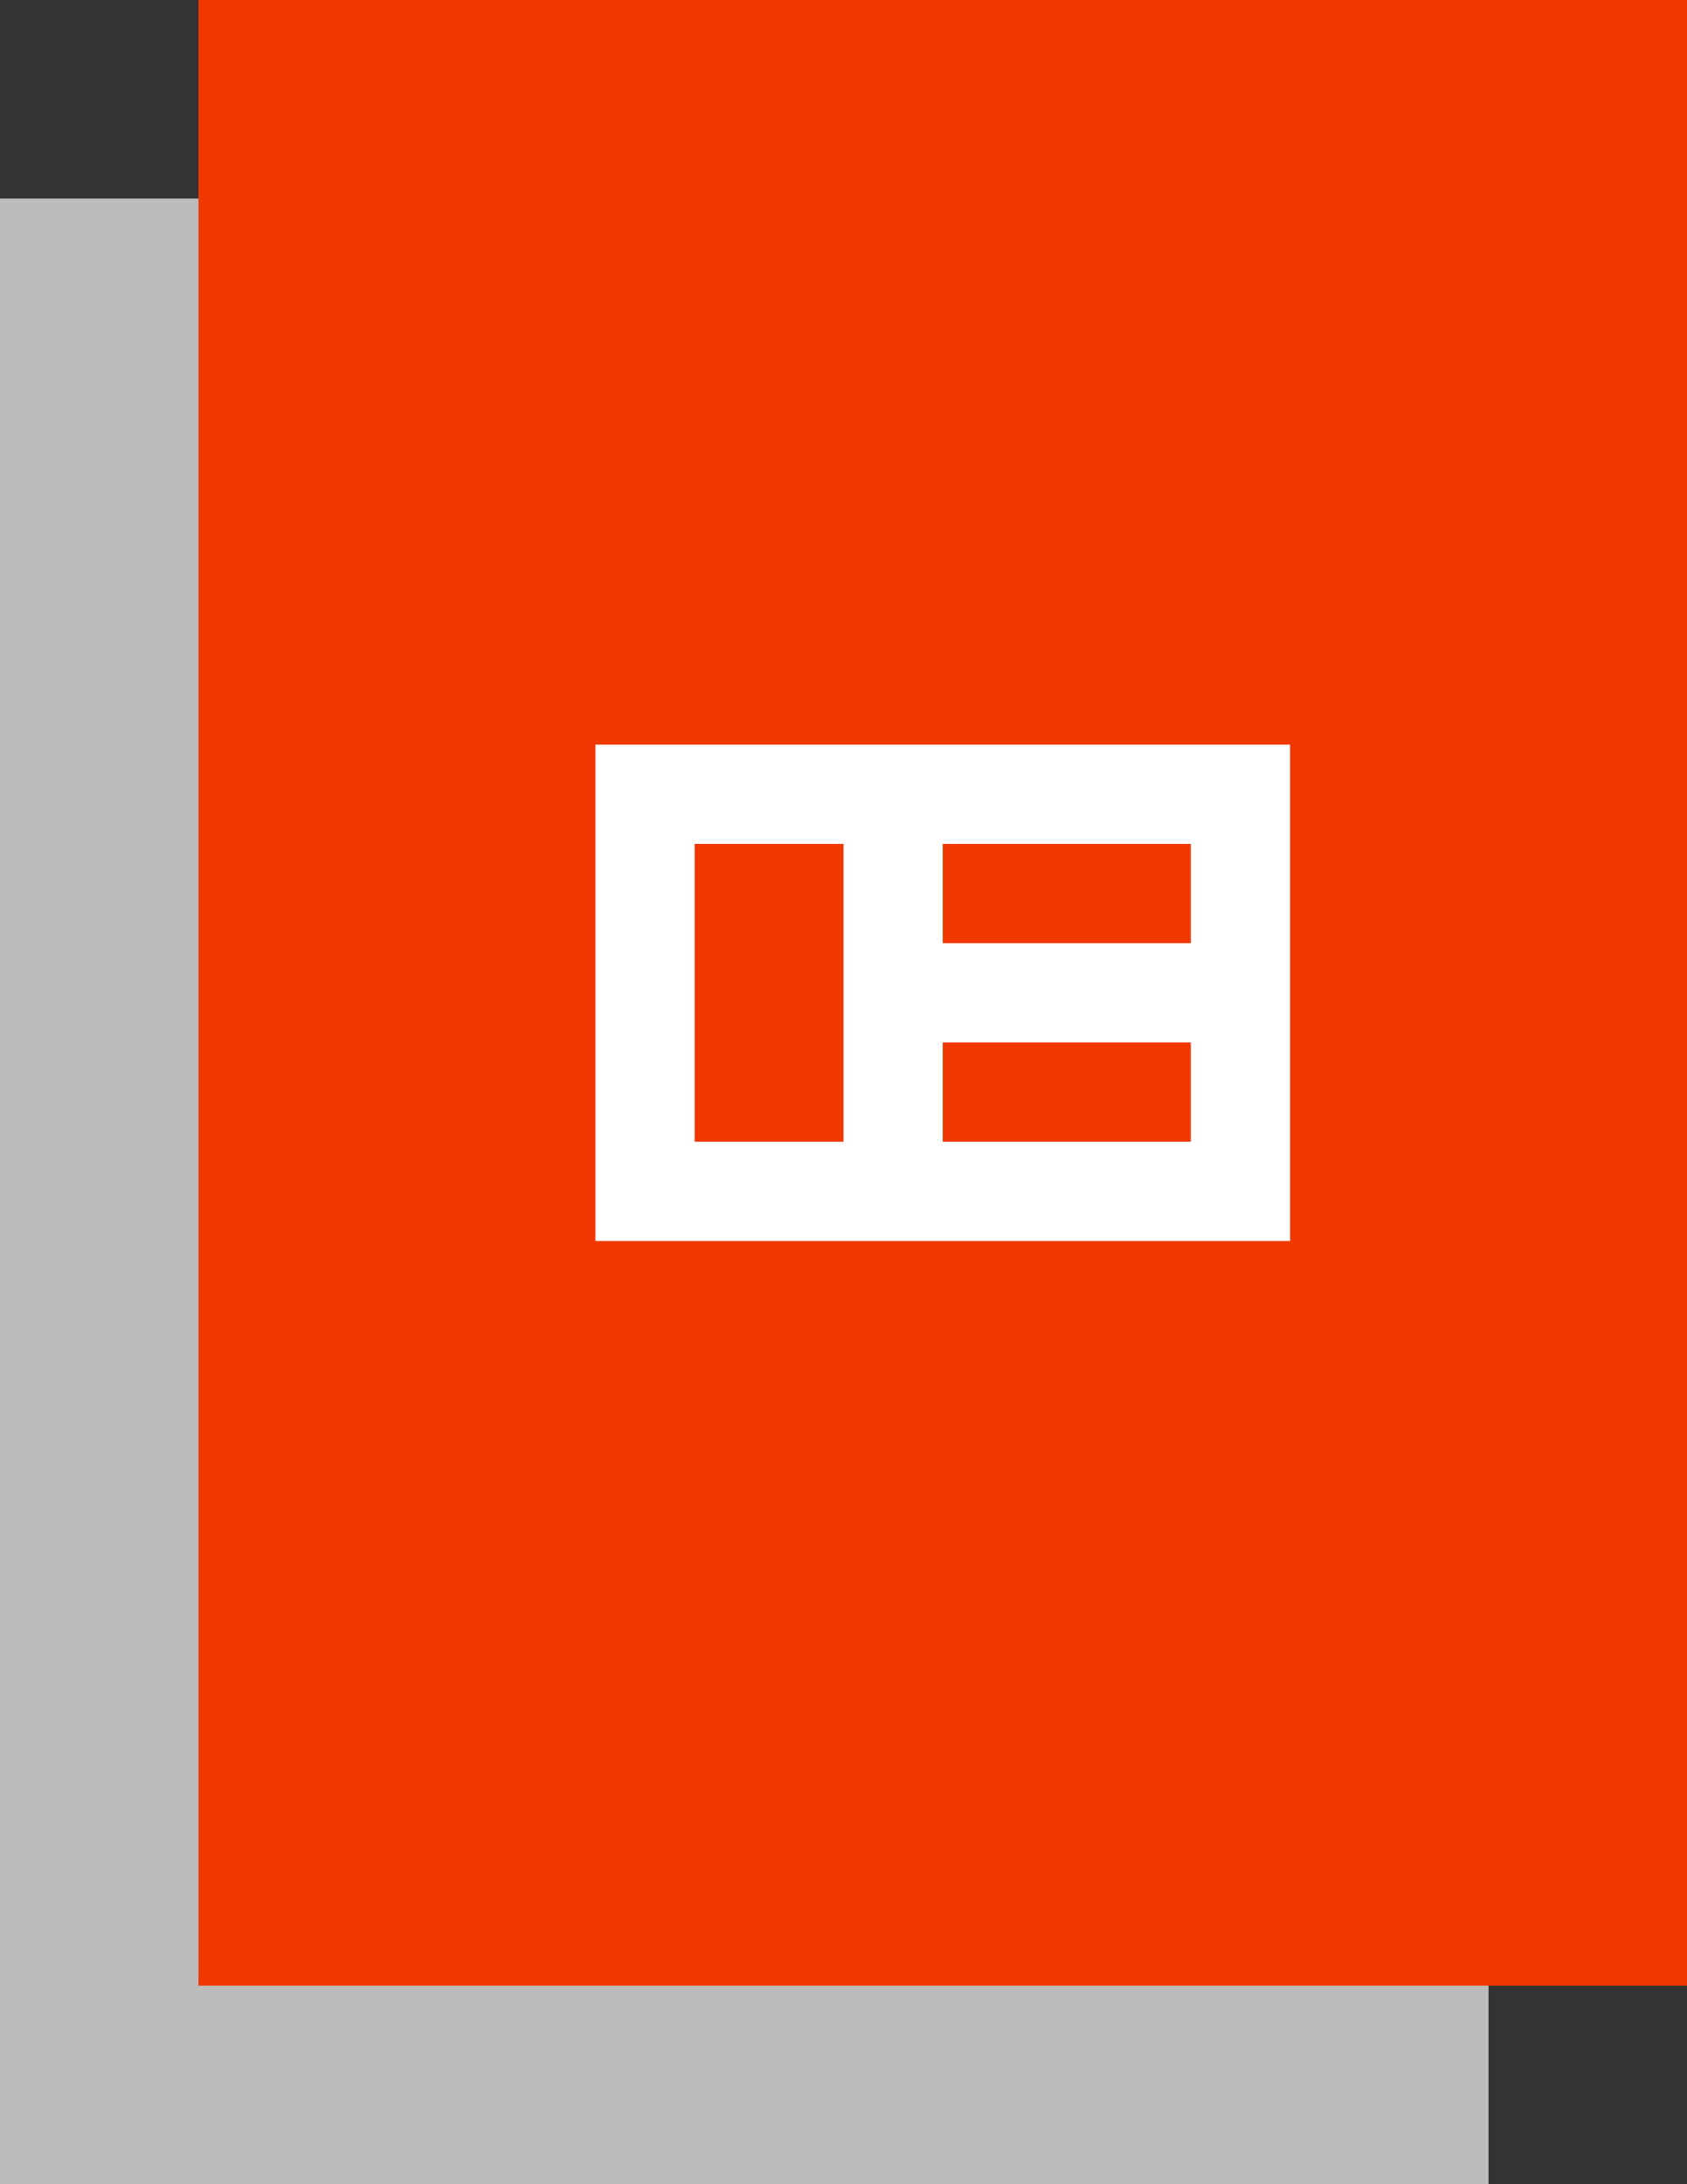
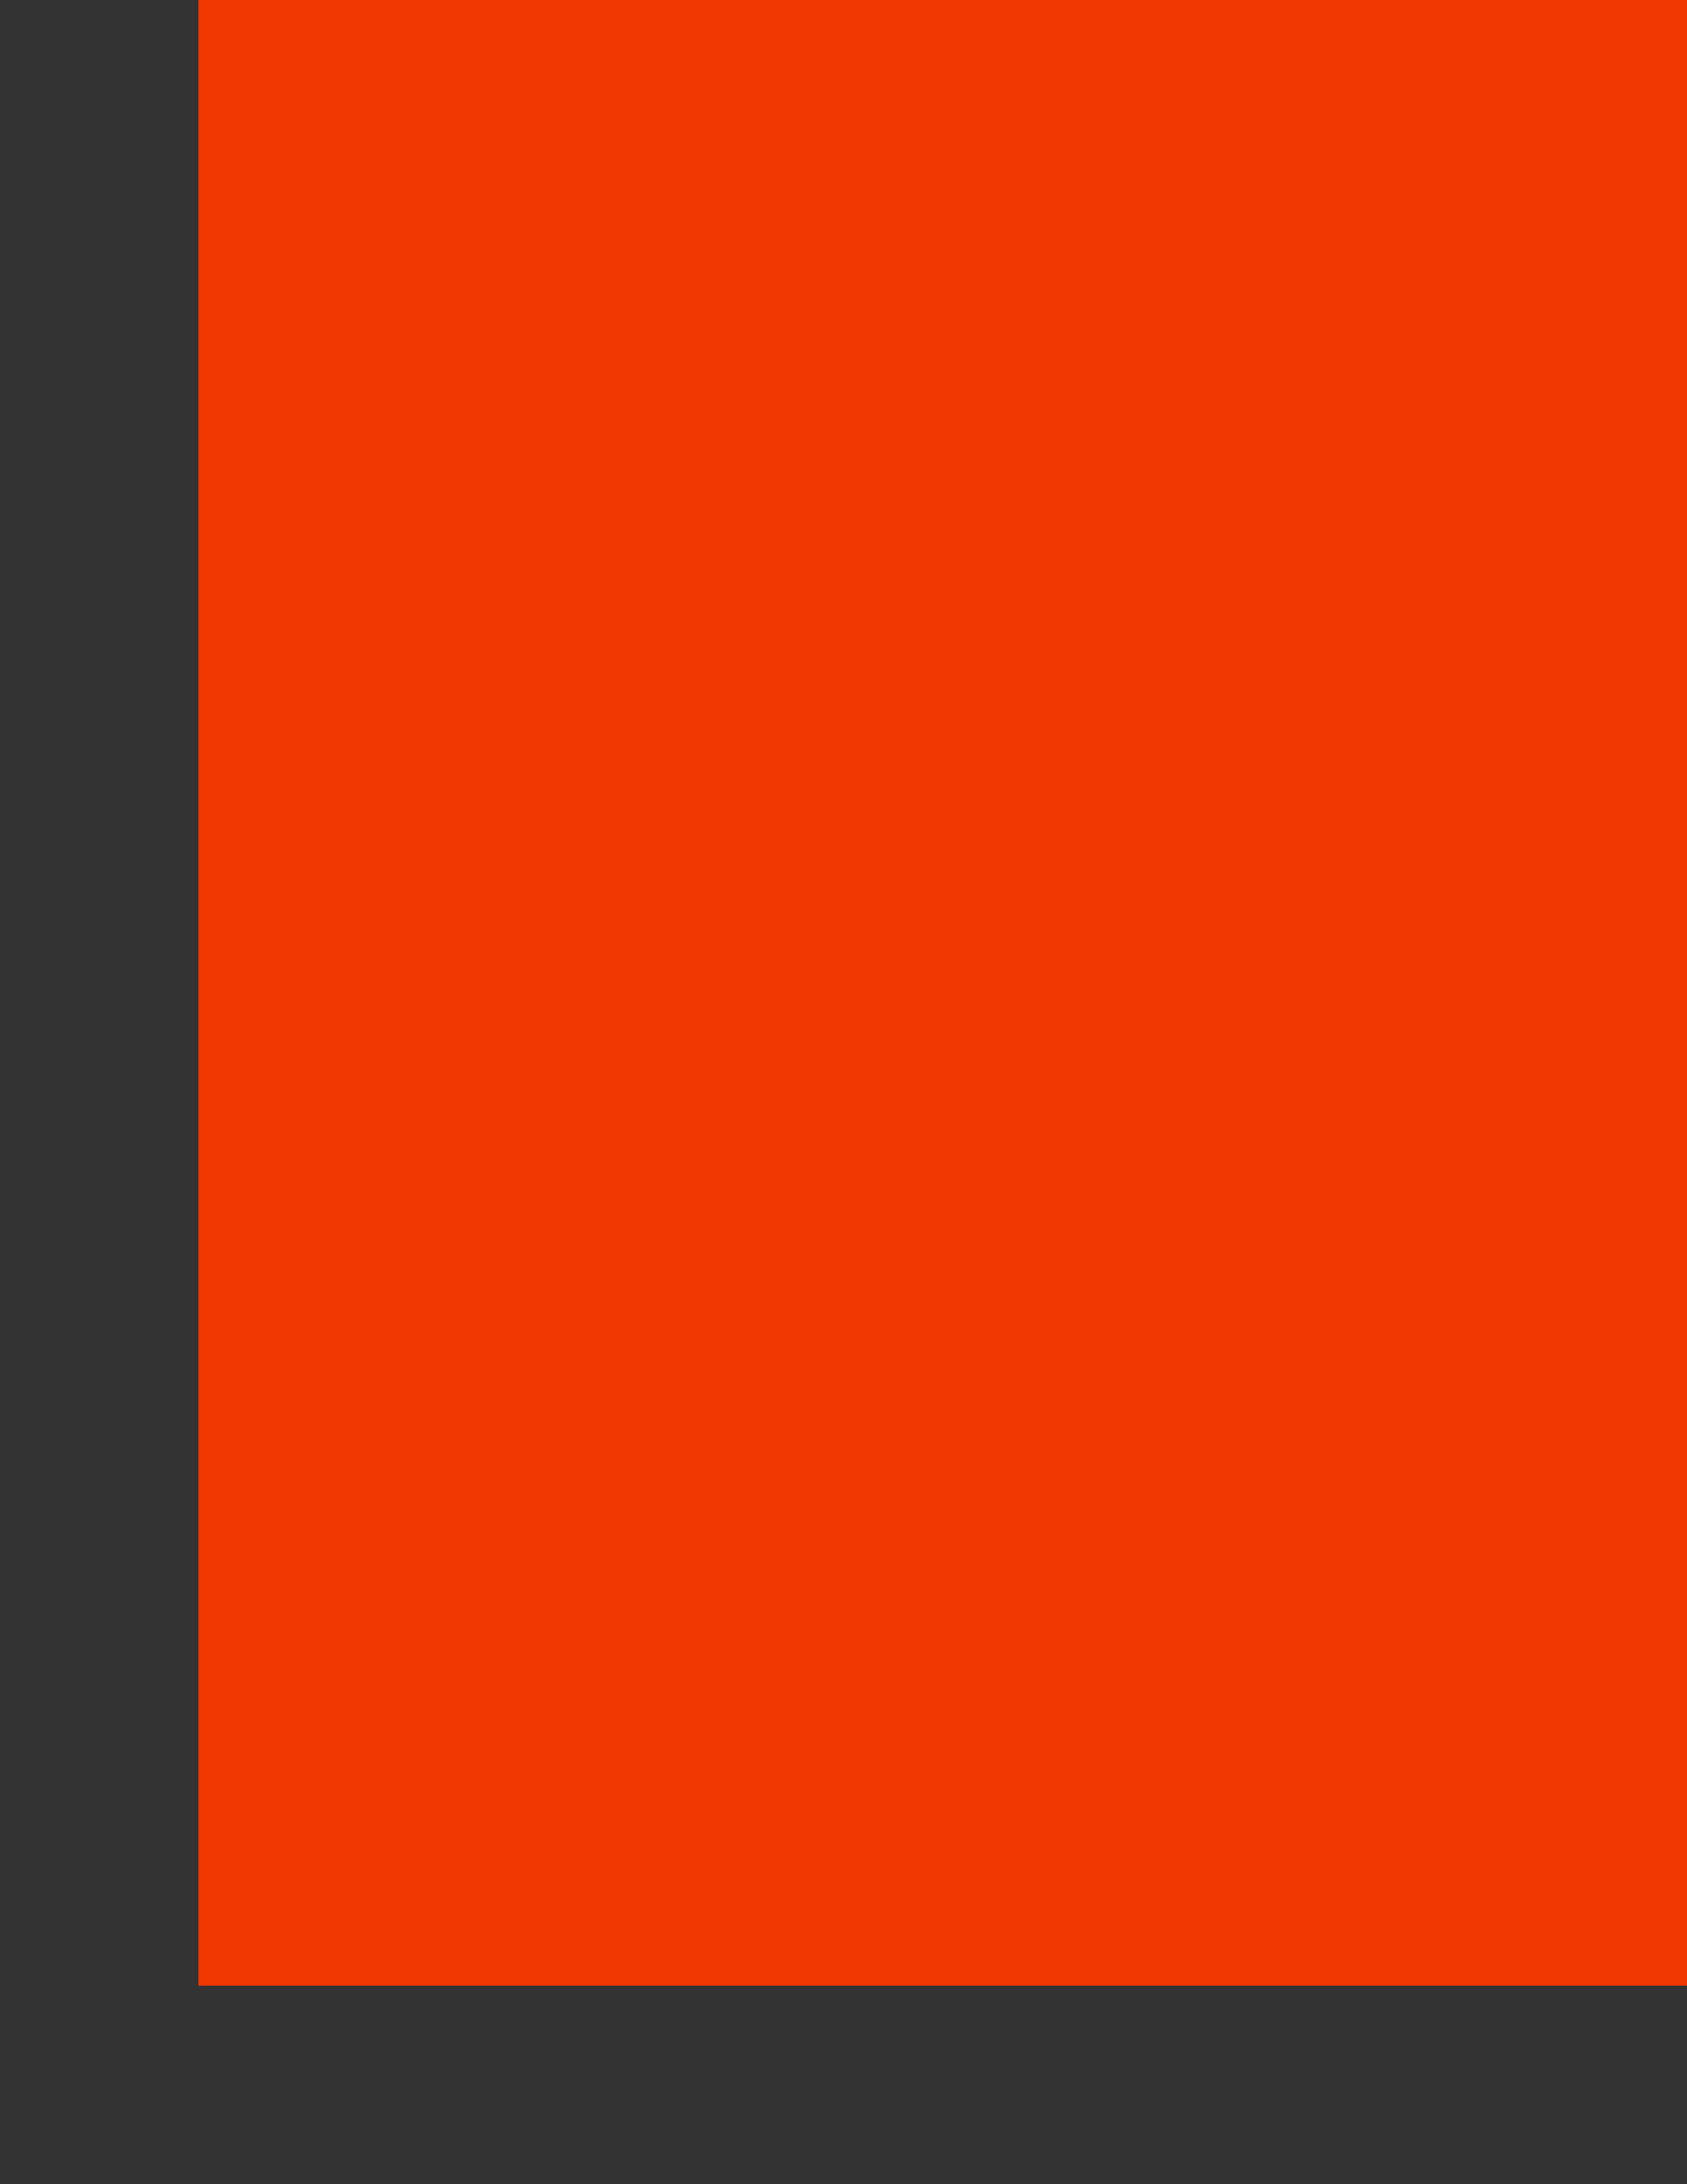
<svg xmlns="http://www.w3.org/2000/svg" width="34" height="44" viewBox="0 0 34 44">
  <rect x="0" y="0" width="34" height="44" fill="#333333" stroke="none" />
  <g transform="translate(-286 -4652)">
    <g transform="translate(279 4650)">
-       <path d="M7,46H37V6H7Z" fill="#bcbcbc" />
      <path d="M11,42H41V2H11Z" fill="#f13800" />
-       <path d="M19,17V27H33V17Zm2,2h3v6H21Zm5,0h5v2H26Zm0,4h5v2H26Z" fill="#fff" />
    </g>
  </g>
</svg>